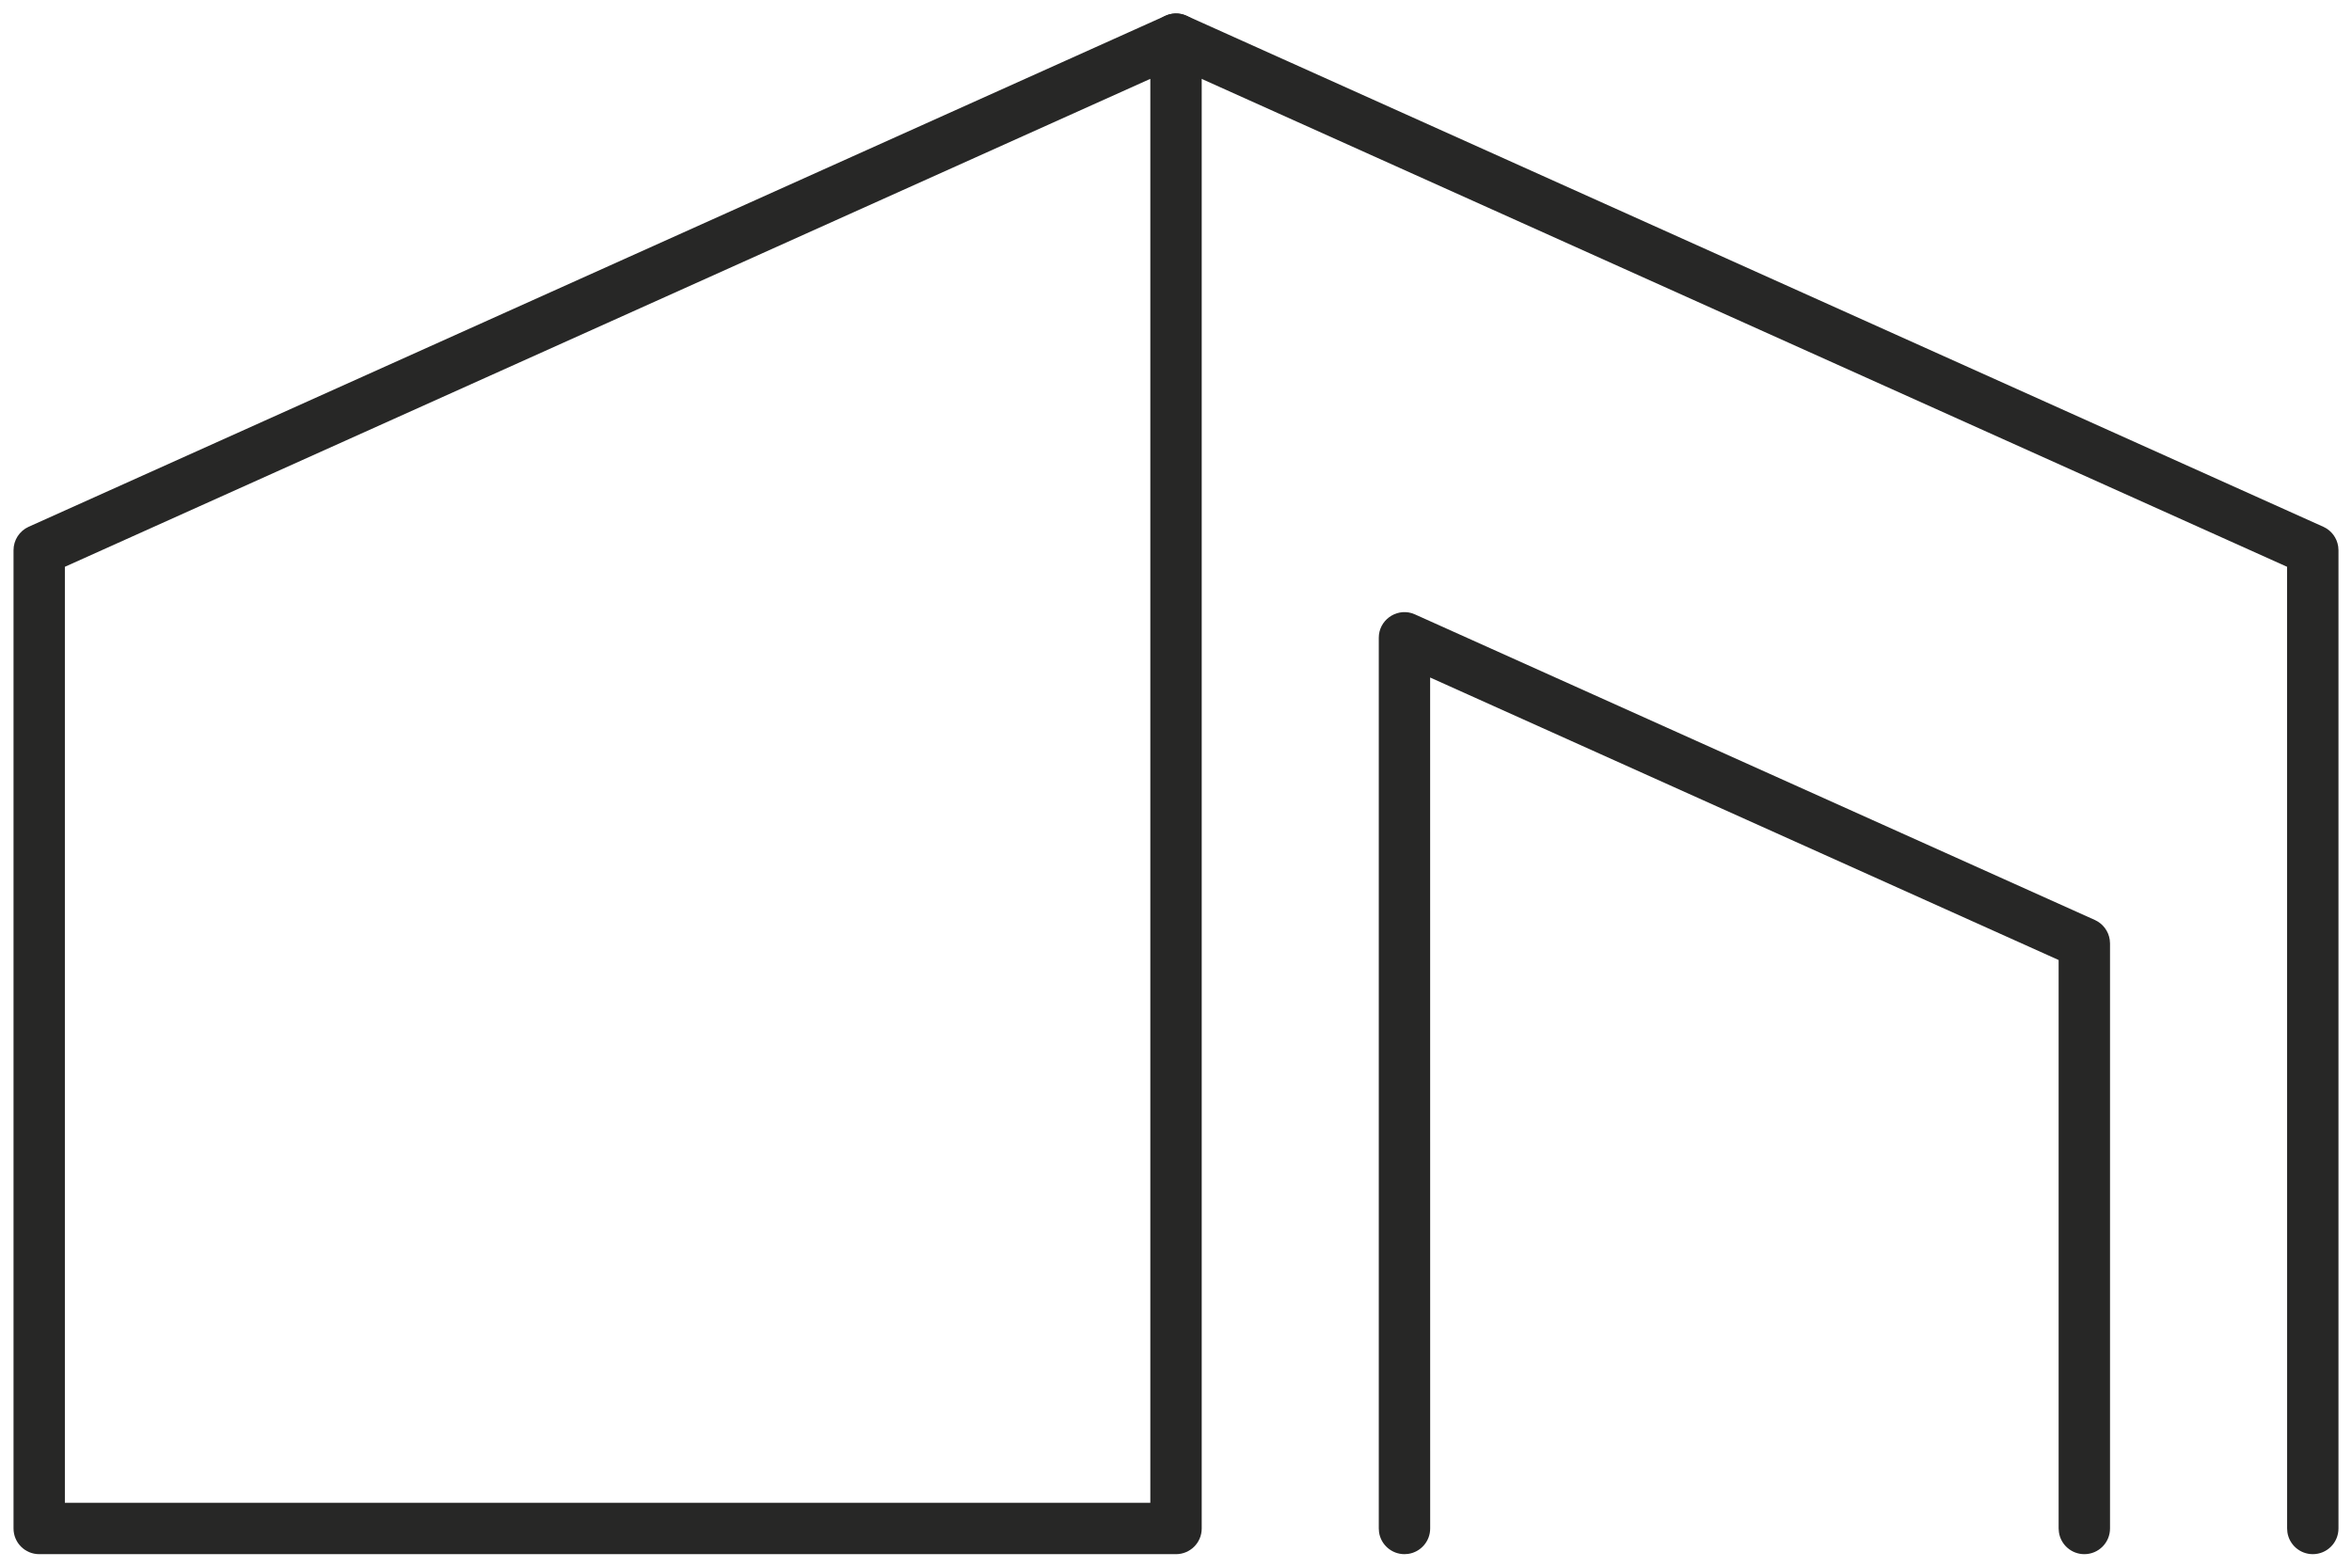
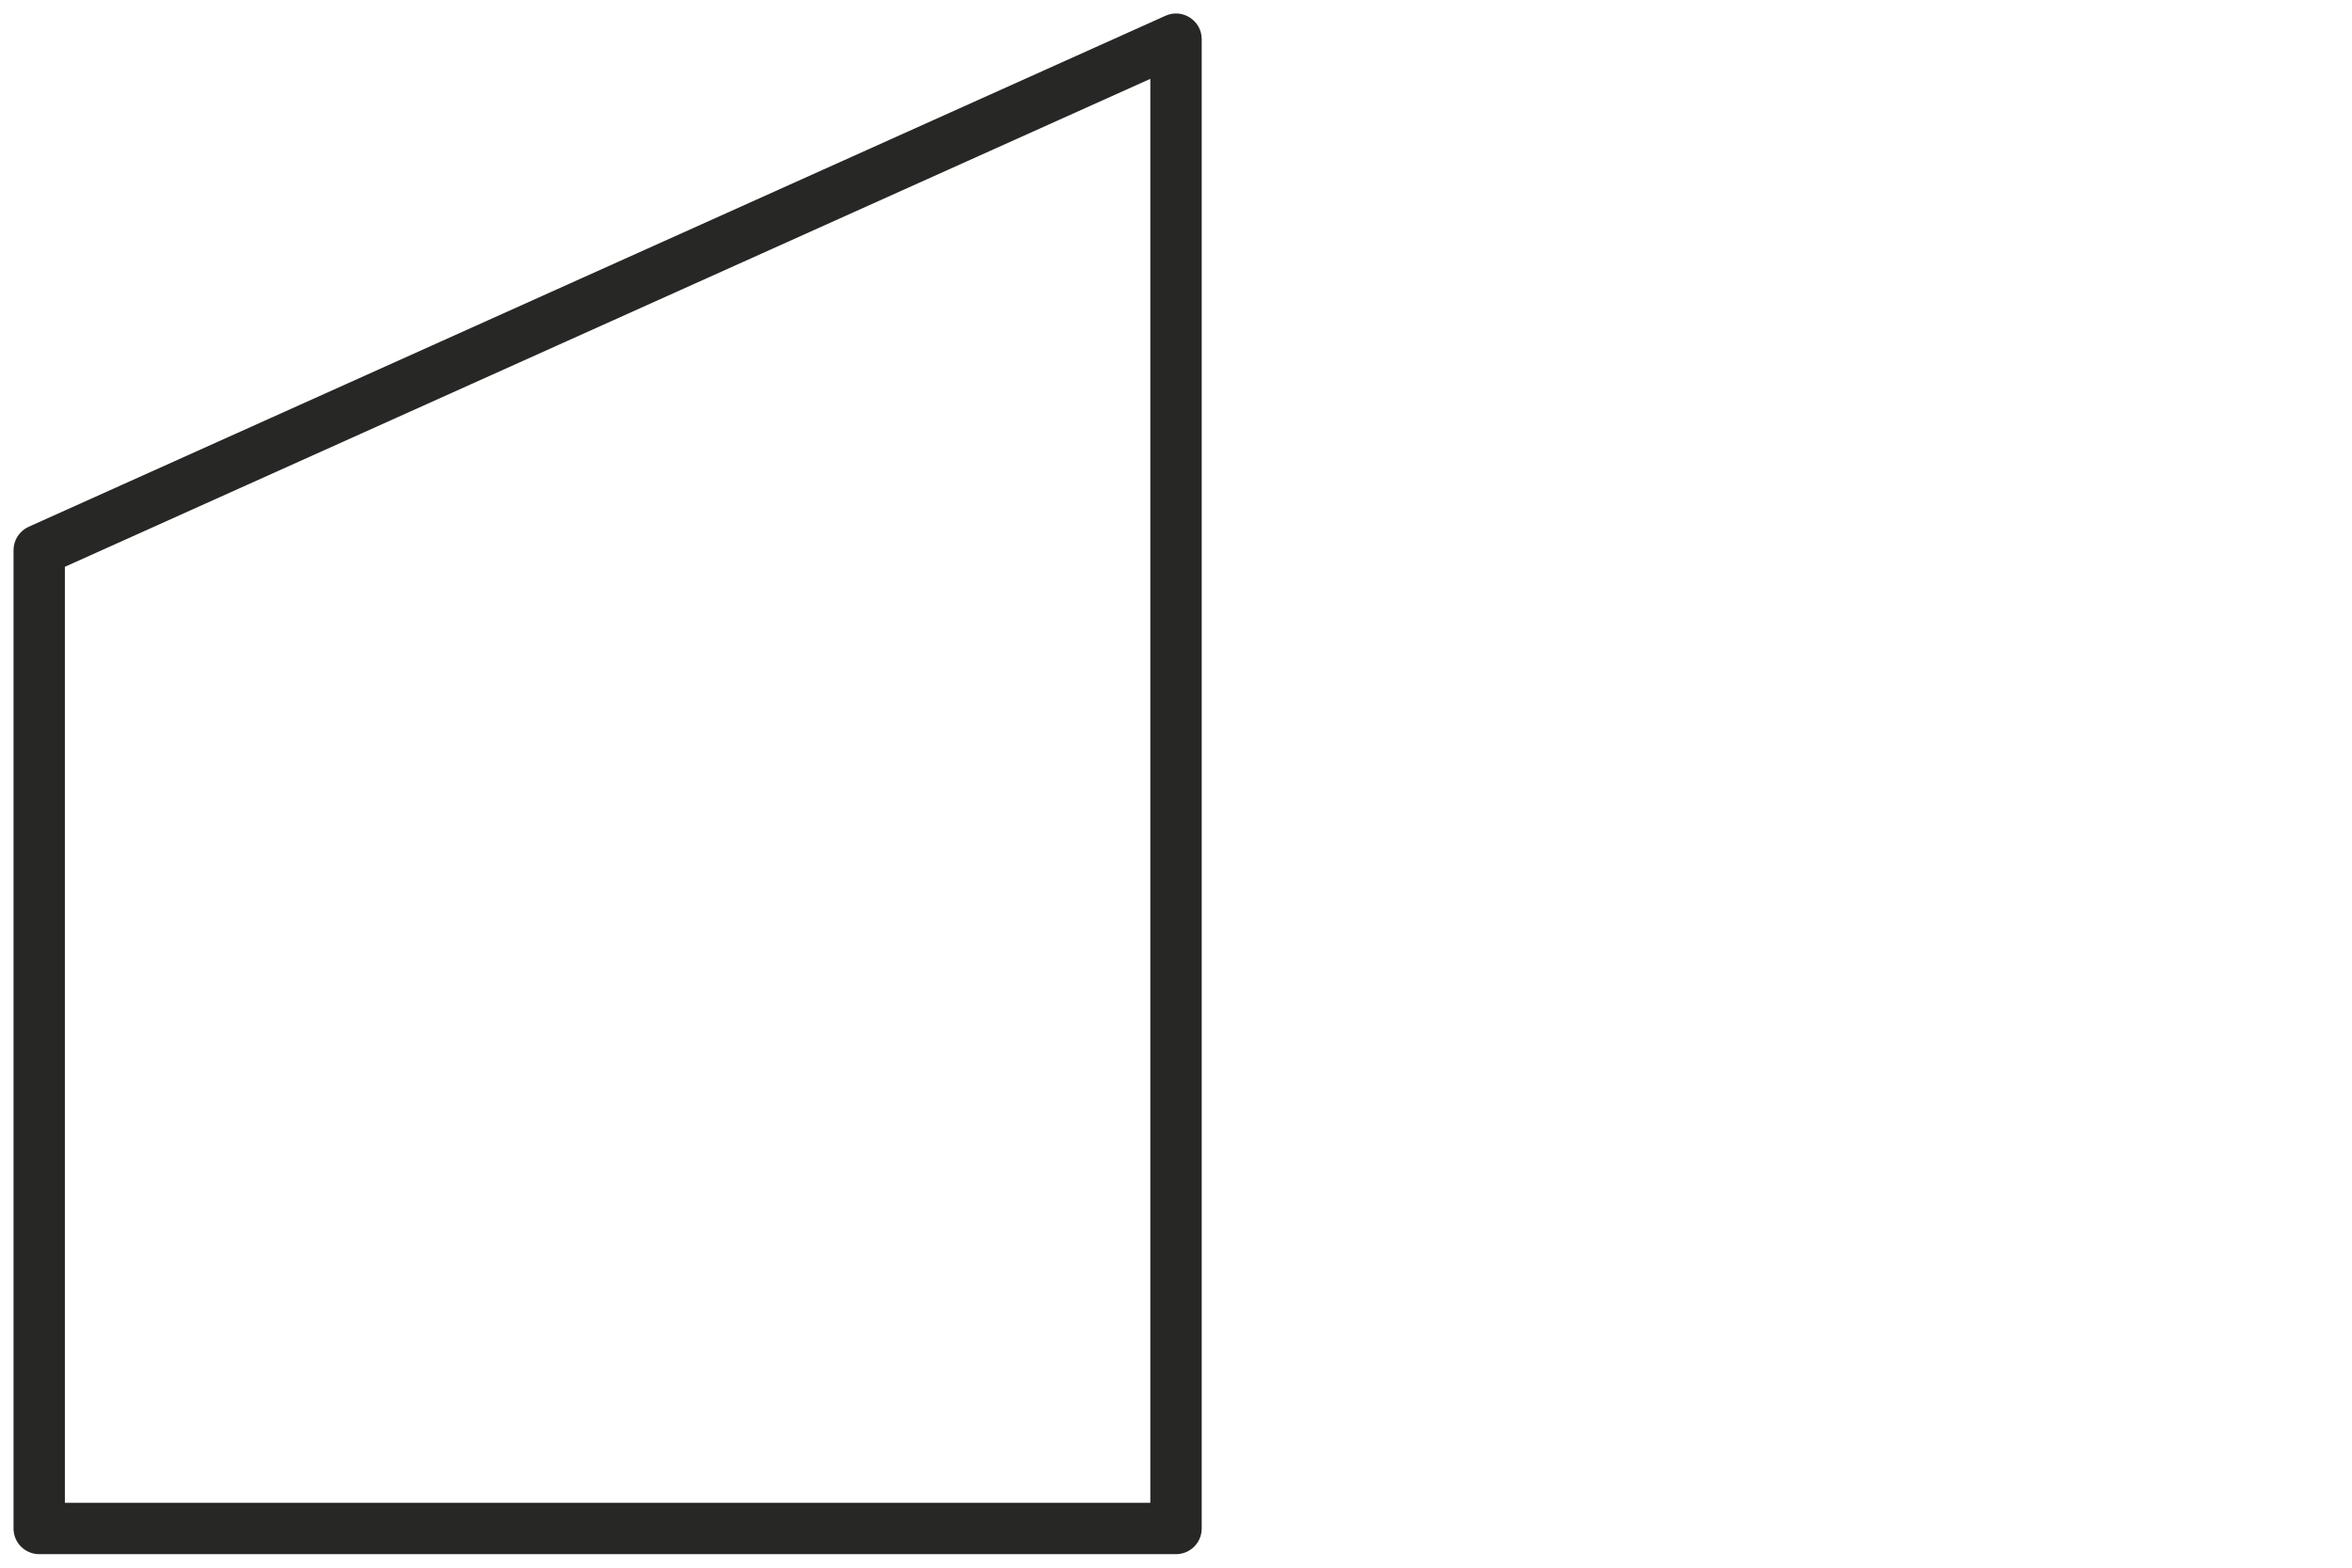
<svg xmlns="http://www.w3.org/2000/svg" width="60px" height="40px" viewBox="0 0 60 40">
  <title>logo</title>
  <g id="Symbols" stroke="none" stroke-width="1" fill="none" fill-rule="evenodd">
    <g id="menu" transform="translate(-665, -3)" fill="#272726" fill-rule="nonzero">
      <g id="logo" transform="translate(666, 4)">
        <path d="M28.732,-0.598 L-0.269,12.441 C-0.504,12.547 -0.655,12.781 -0.655,13.039 L-0.655,38 C-0.655,38.362 -0.362,38.655 0,38.655 L29,38.655 C29.362,38.655 29.656,38.362 29.656,38 L29.656,0 C29.656,-0.475 29.165,-0.793 28.732,-0.598 Z M28.345,1.012 L28.345,37.344 L0.655,37.344 L0.655,13.462 L28.345,1.012 Z" id="Path" />
-         <path d="M28.403,-0.269 C28.538,-0.569 28.87,-0.718 29.178,-0.631 L29.269,-0.598 L58.269,12.441 C58.475,12.534 58.616,12.725 58.648,12.944 L58.655,13.039 L58.655,38 C58.655,38.362 58.362,38.655 58,38.655 C57.671,38.655 57.399,38.413 57.352,38.097 L57.345,38 L57.344,13.462 L28.732,0.598 C28.432,0.463 28.283,0.13 28.369,-0.178 L28.403,-0.269 Z" id="Path" />
-         <path d="M34.173,15.274 C34.173,14.831 34.6,14.525 35.01,14.644 L35.097,14.677 L52.441,22.474 C52.646,22.567 52.788,22.758 52.82,22.977 L52.827,23.072 L52.827,38 C52.827,38.362 52.534,38.655 52.172,38.655 C51.843,38.655 51.57,38.413 51.524,38.097 L51.516,38 L51.516,23.495 L35.483,16.287 L35.484,38 C35.484,38.329 35.241,38.601 34.925,38.648 L34.829,38.655 C34.5,38.655 34.227,38.413 34.18,38.097 L34.173,38 L34.173,15.274 Z" id="Path" />
      </g>
    </g>
  </g>
</svg>